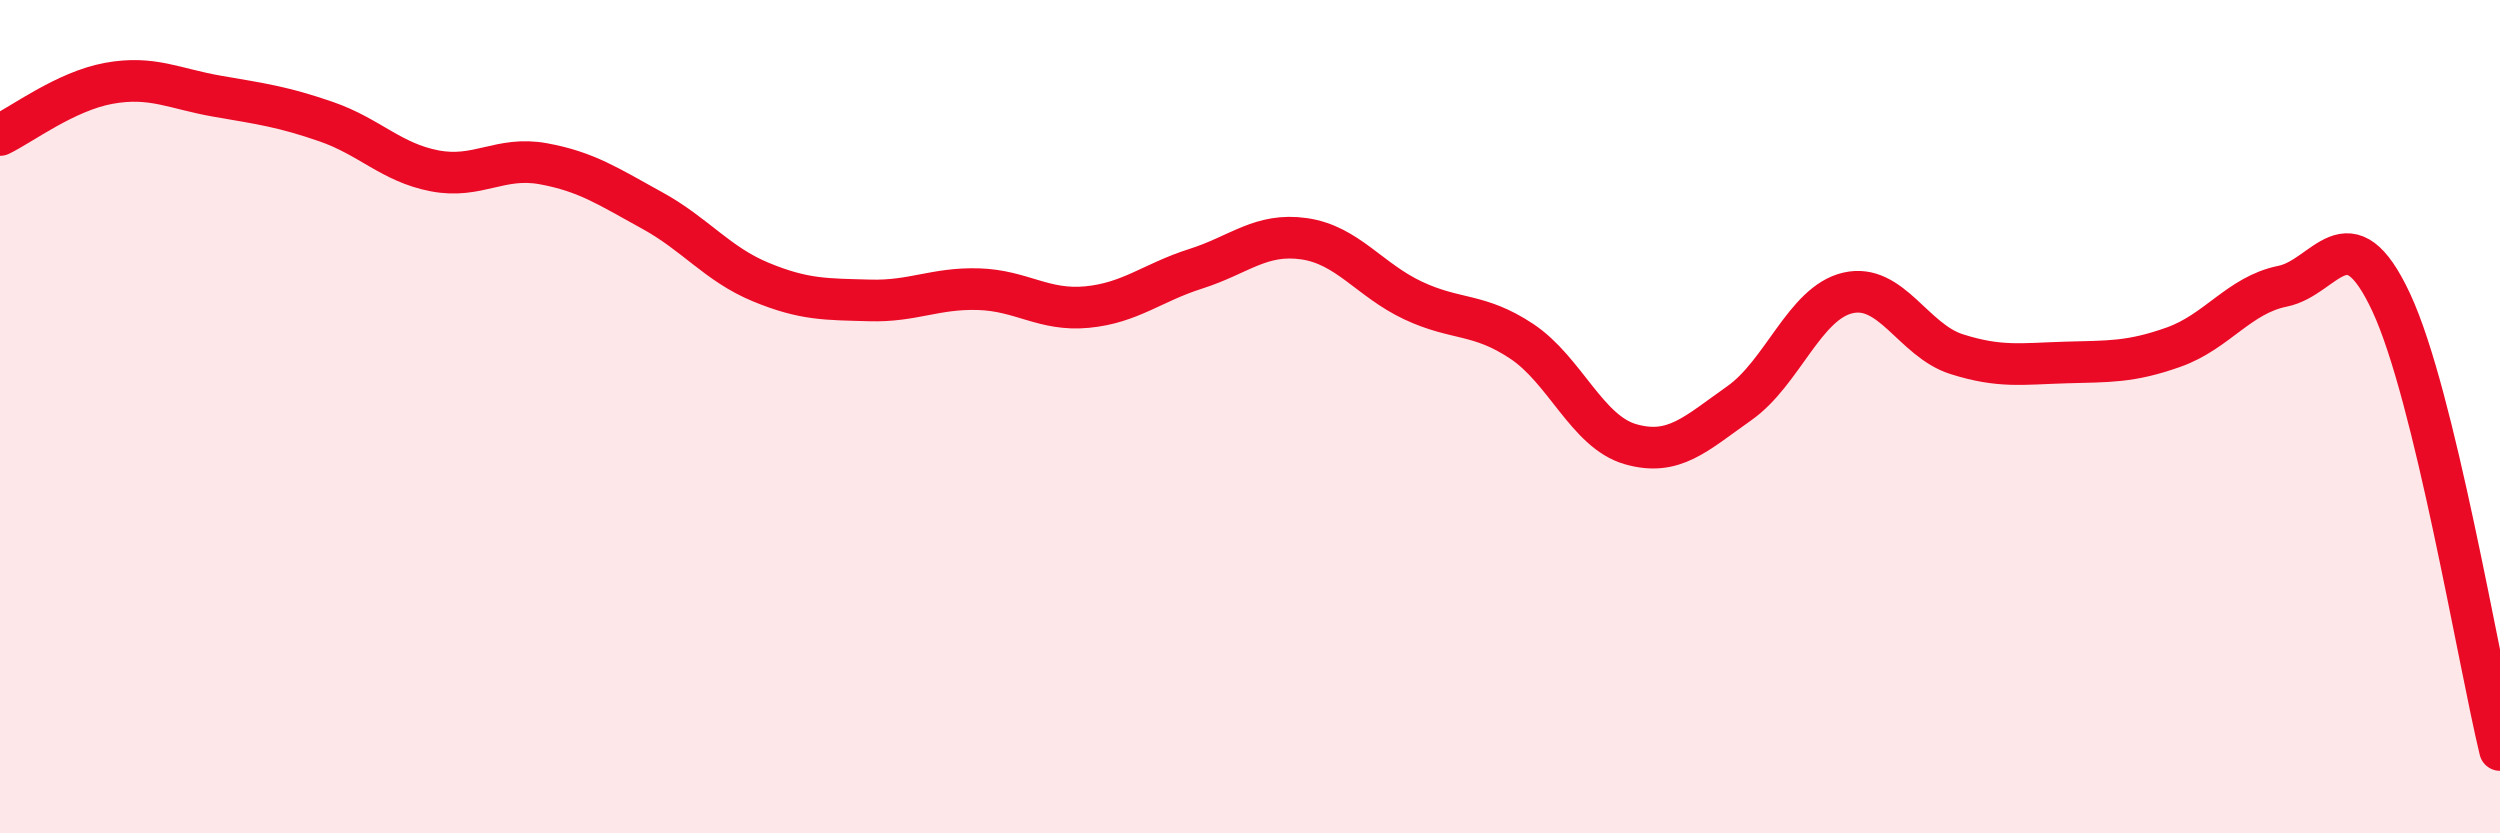
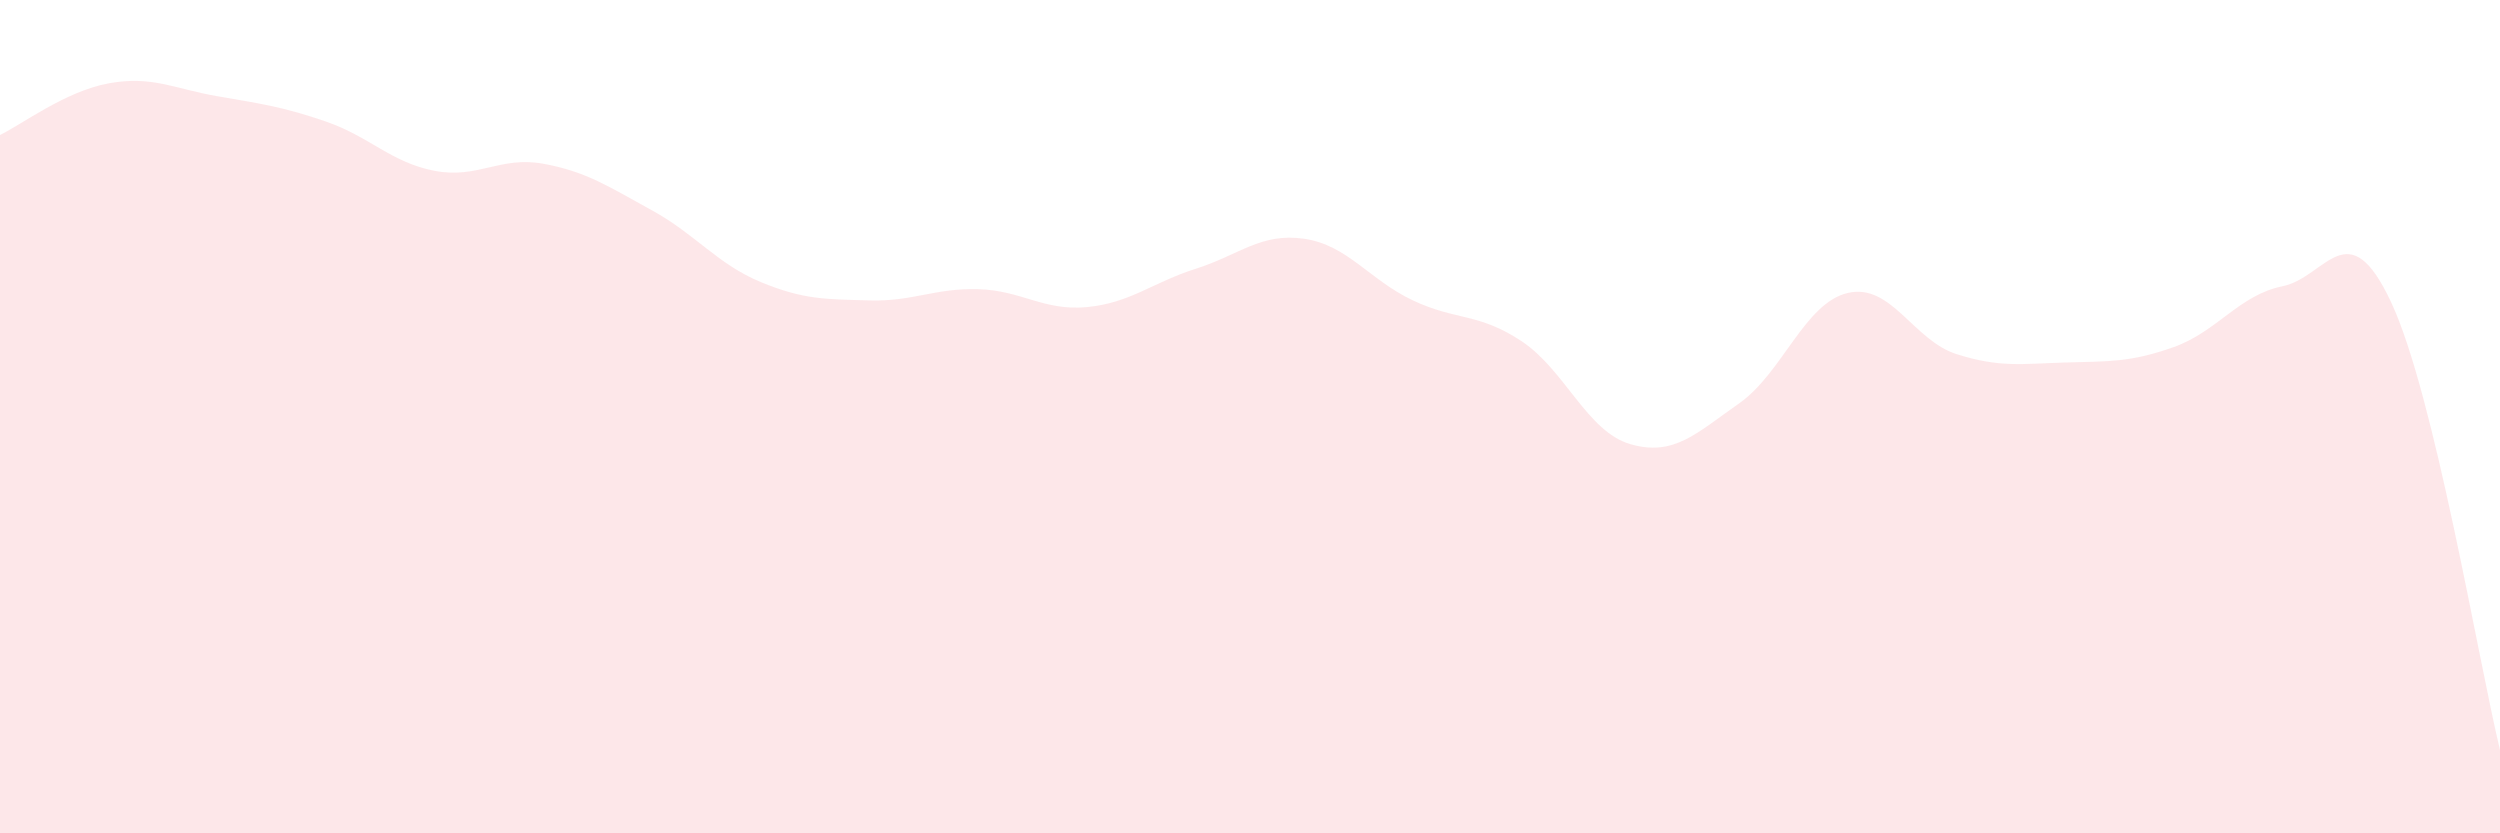
<svg xmlns="http://www.w3.org/2000/svg" width="60" height="20" viewBox="0 0 60 20">
  <path d="M 0,3.24 C 0.52,2.99 1.57,2.19 2.61,2 C 3.65,1.81 4.18,2.13 5.22,2.31 C 6.26,2.49 6.79,2.56 7.83,2.92 C 8.87,3.28 9.39,3.9 10.43,4.1 C 11.47,4.3 12,3.74 13.04,3.93 C 14.08,4.12 14.61,4.48 15.65,5.05 C 16.69,5.62 17.22,6.34 18.26,6.77 C 19.3,7.2 19.83,7.18 20.87,7.21 C 21.91,7.24 22.44,6.91 23.48,6.94 C 24.52,6.97 25.05,7.47 26.09,7.37 C 27.13,7.27 27.66,6.78 28.7,6.45 C 29.74,6.12 30.26,5.58 31.3,5.73 C 32.34,5.88 32.87,6.72 33.91,7.21 C 34.95,7.7 35.48,7.5 36.52,8.19 C 37.56,8.88 38.09,10.36 39.13,10.66 C 40.17,10.96 40.7,10.41 41.74,9.68 C 42.78,8.95 43.31,7.27 44.35,7.03 C 45.39,6.79 45.92,8.17 46.96,8.5 C 48,8.83 48.53,8.73 49.57,8.7 C 50.61,8.67 51.13,8.7 52.17,8.33 C 53.21,7.96 53.74,7.08 54.78,6.87 C 55.82,6.66 56.35,5.03 57.39,7.26 C 58.43,9.49 59.48,15.85 60,18L60 20L0 20Z" fill="#EB0A25" opacity="0.1" stroke-linecap="round" stroke-linejoin="round" />
-   <path d="M 0,3.24 C 0.52,2.99 1.57,2.19 2.61,2 C 3.65,1.81 4.18,2.13 5.22,2.31 C 6.26,2.49 6.79,2.56 7.83,2.92 C 8.87,3.28 9.39,3.9 10.43,4.1 C 11.47,4.3 12,3.74 13.04,3.93 C 14.08,4.12 14.61,4.48 15.65,5.05 C 16.69,5.62 17.22,6.34 18.26,6.77 C 19.3,7.2 19.83,7.18 20.87,7.21 C 21.91,7.24 22.44,6.91 23.48,6.94 C 24.52,6.97 25.05,7.47 26.09,7.37 C 27.13,7.27 27.66,6.78 28.7,6.45 C 29.74,6.12 30.26,5.58 31.3,5.73 C 32.34,5.88 32.87,6.72 33.91,7.21 C 34.95,7.7 35.48,7.5 36.52,8.19 C 37.56,8.88 38.09,10.36 39.13,10.66 C 40.17,10.96 40.7,10.41 41.74,9.68 C 42.78,8.95 43.31,7.27 44.35,7.03 C 45.39,6.79 45.92,8.17 46.96,8.5 C 48,8.83 48.53,8.73 49.57,8.7 C 50.61,8.67 51.13,8.7 52.17,8.33 C 53.21,7.96 53.74,7.08 54.78,6.87 C 55.82,6.66 56.35,5.03 57.39,7.26 C 58.43,9.49 59.48,15.85 60,18" stroke="#EB0A25" stroke-width="1" fill="none" stroke-linecap="round" stroke-linejoin="round" />
</svg>